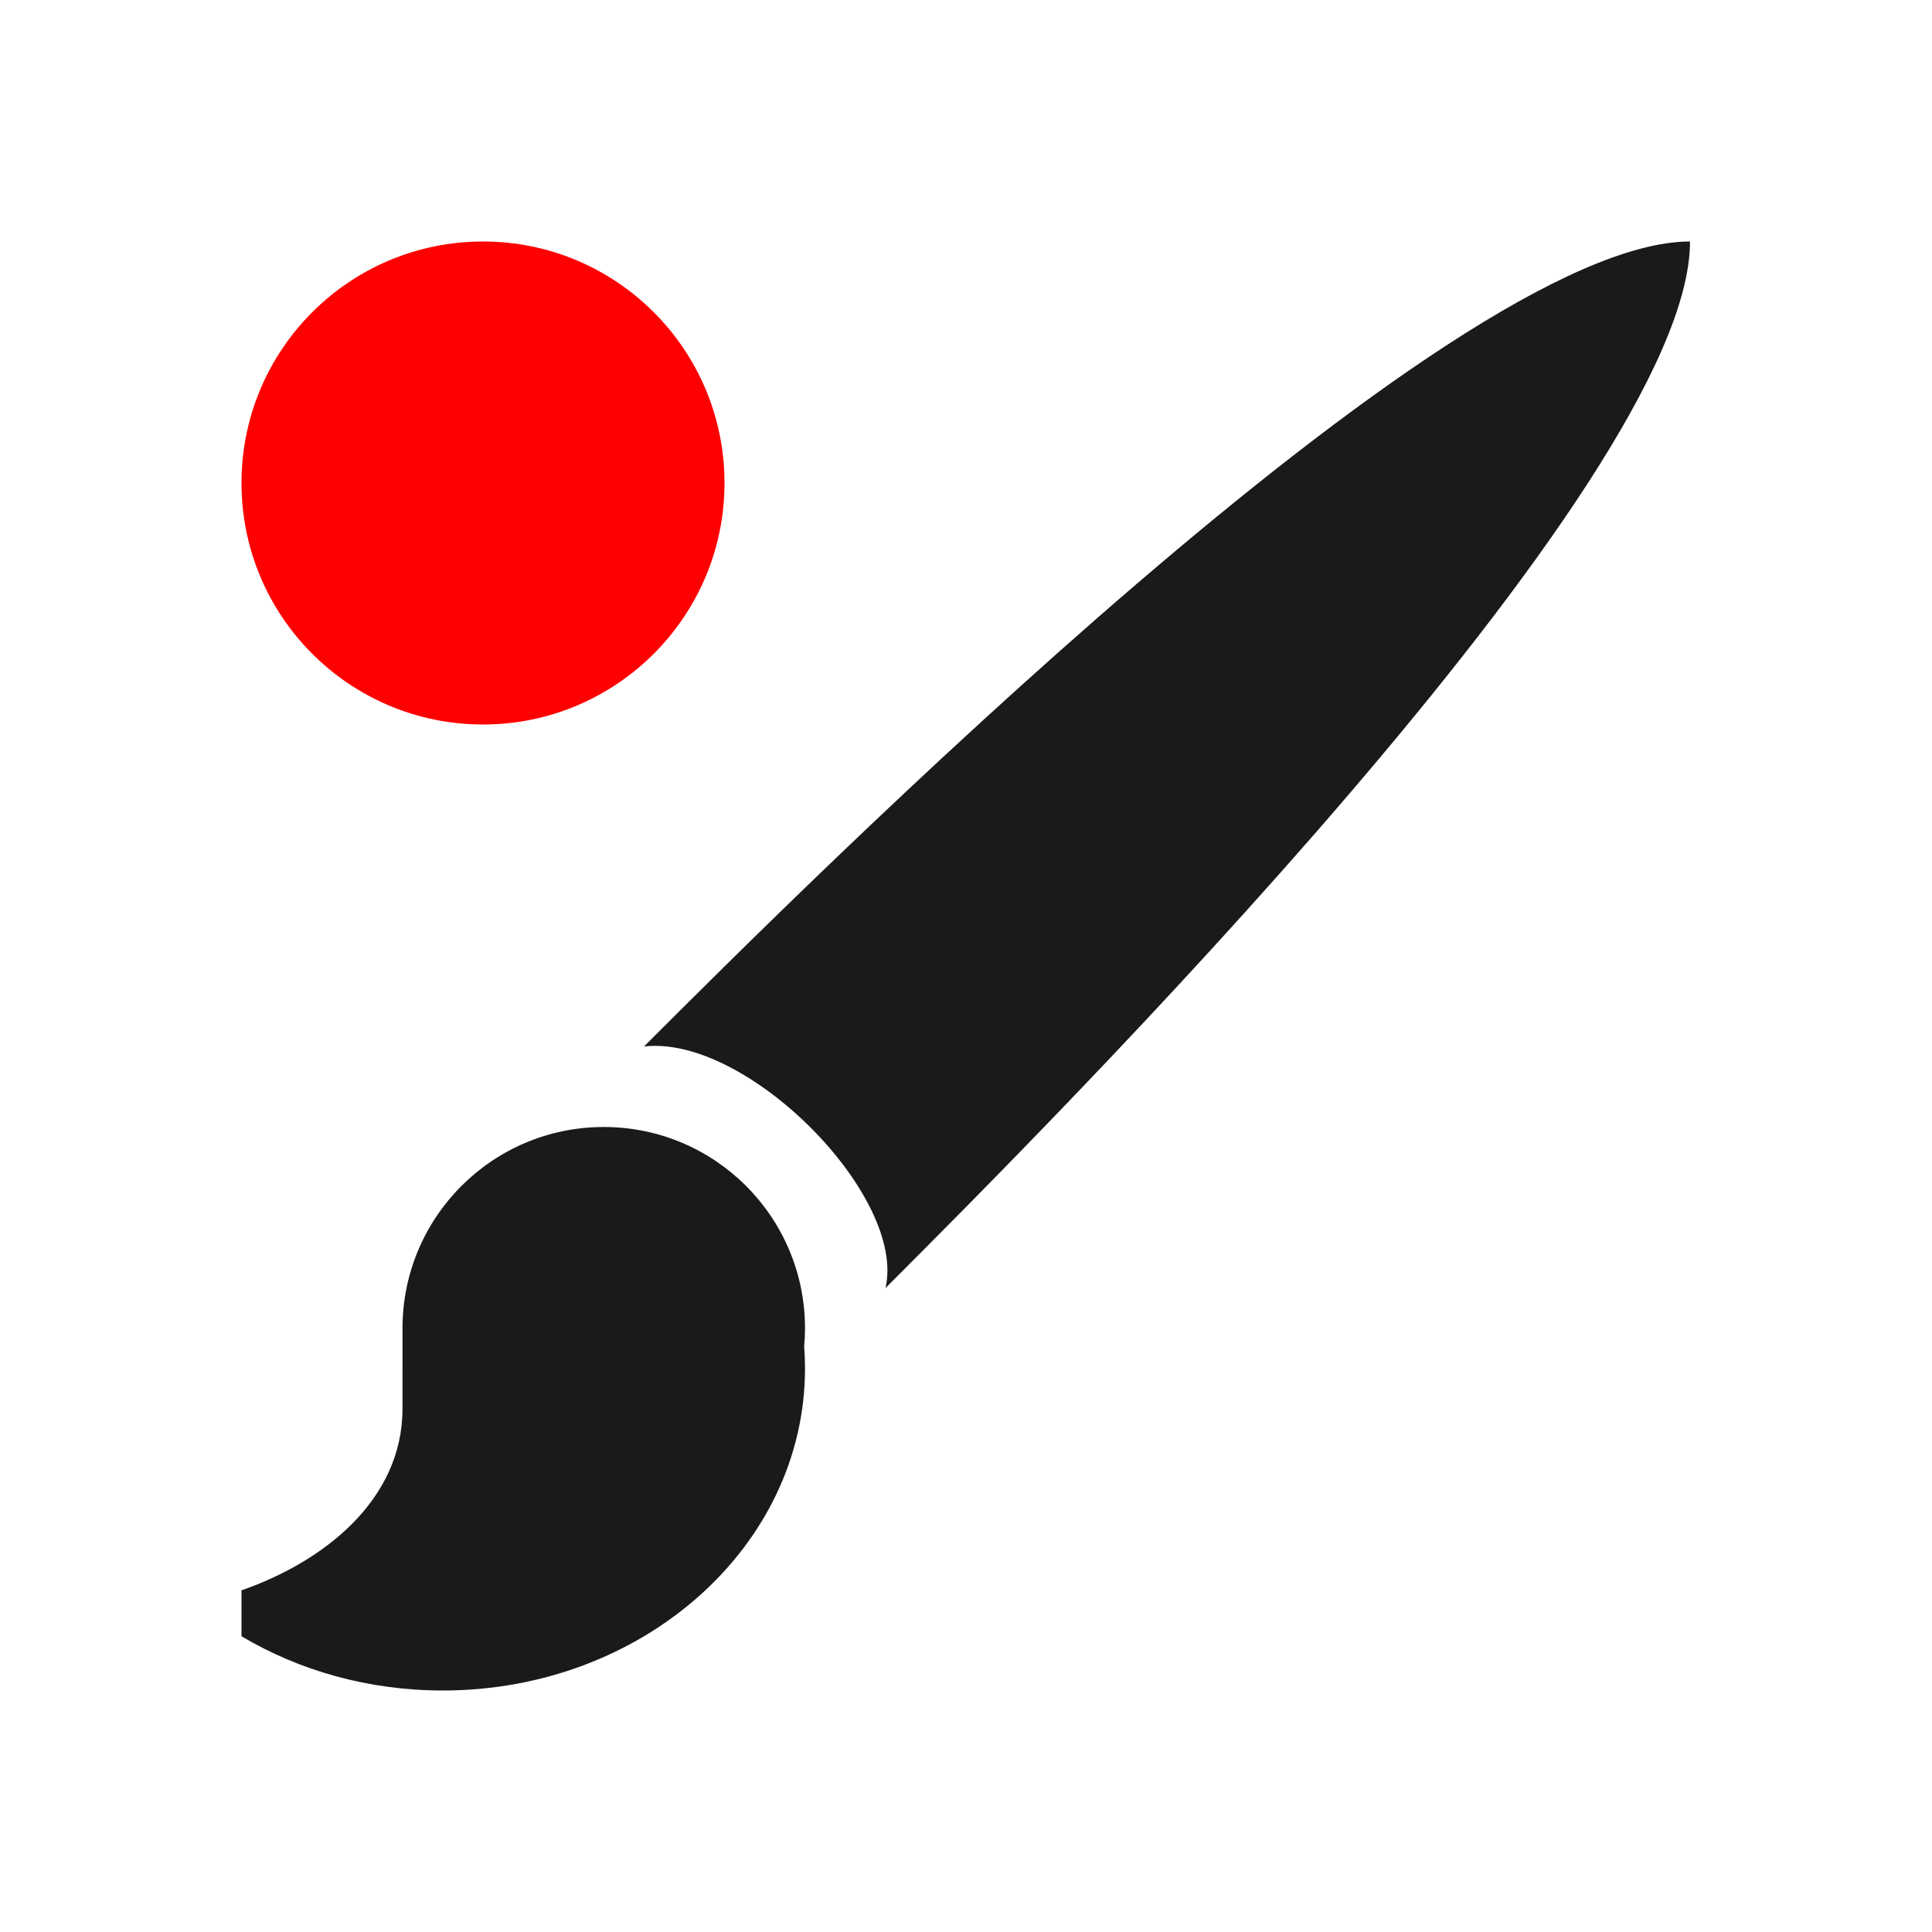
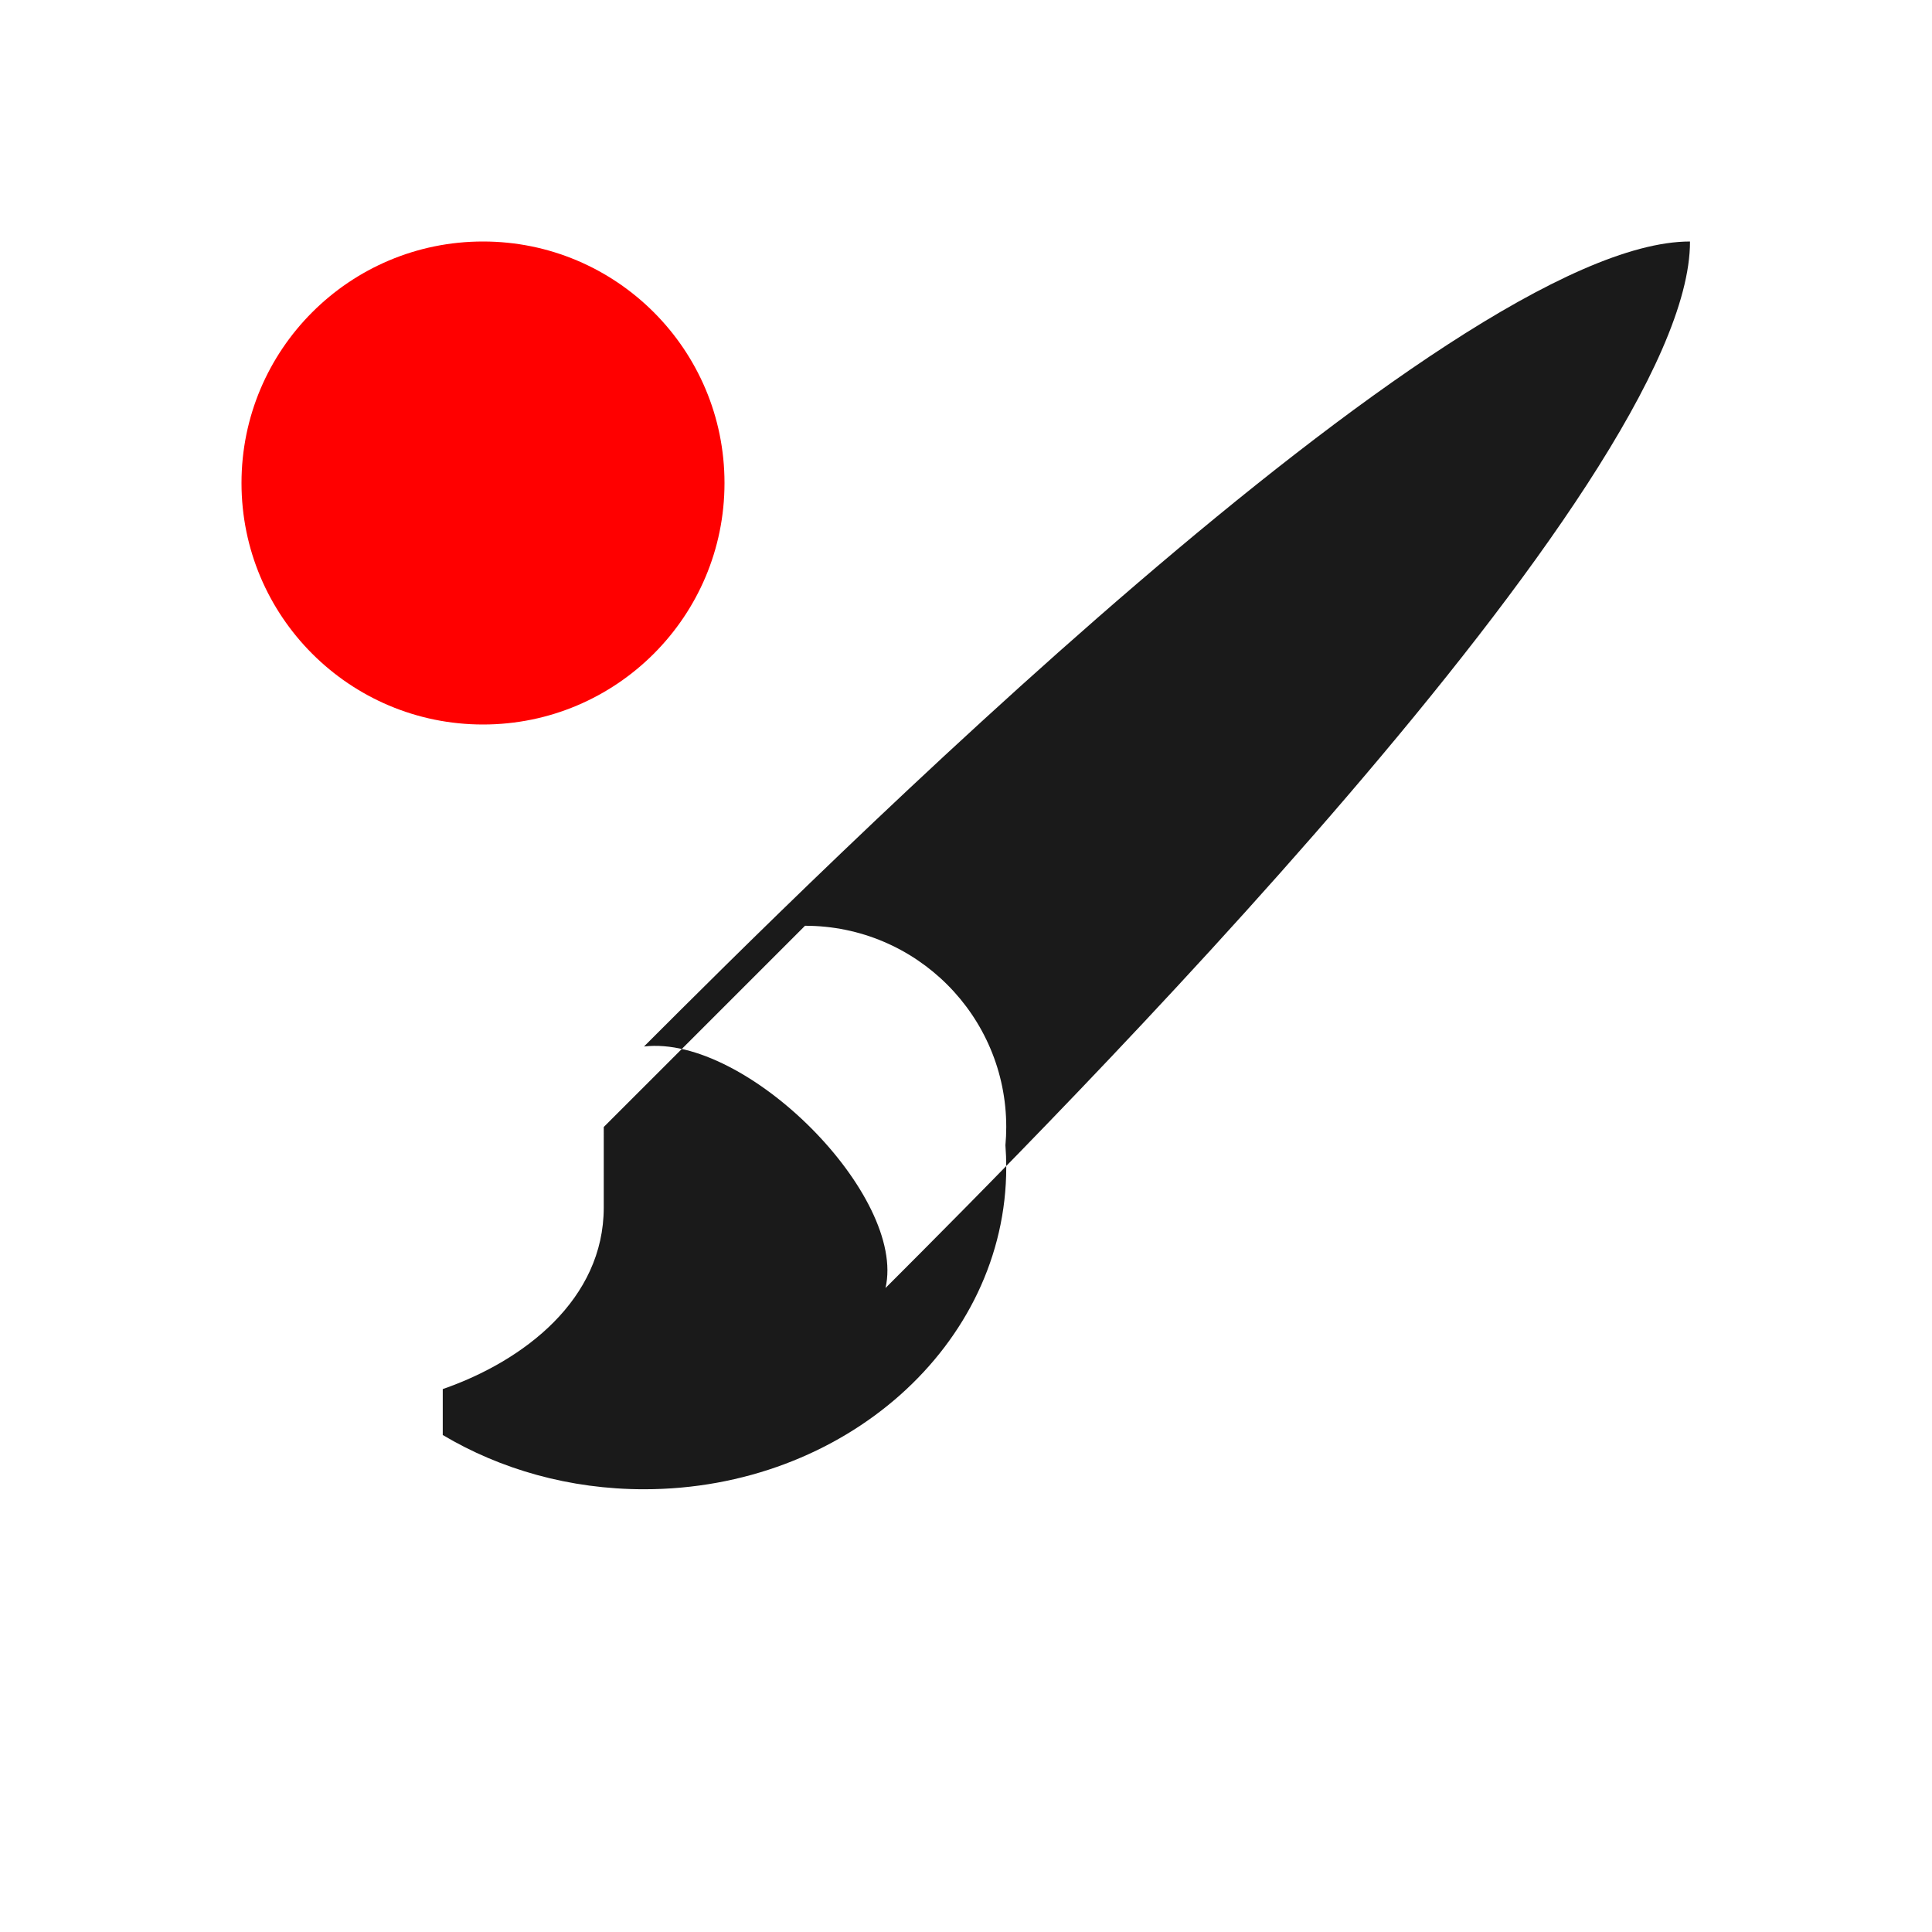
<svg xmlns="http://www.w3.org/2000/svg" xml:space="preserve" width="150px" height="150px" version="1.1" style="shape-rendering:geometricPrecision; text-rendering:geometricPrecision; image-rendering:optimizeQuality; fill-rule:evenodd; clip-rule:evenodd" viewBox="0 0 150 150">
  <defs>
    <style type="text/css">
   
    .fil0 {fill:none}
    .fil2 {fill:red}
    .fil1 {fill:#1A1A1A}
   
  </style>
  </defs>
-   <rect class="fil0" width="150" height="150" />
  <g id="Pen">
-     <path class="fil1" d="M46.876 87.5c-8.63,0 -15.625,6.995 -15.625,15.624l-0.001 6.25c0,7.12 -6.163,11.899 -12.5,14.098l0 3.566c4.469,2.66 9.842,4.212 15.625,4.212 15.534,0 28.125,-11.192 28.125,-24.999 0,-0.574 -0.021,-1.145 -0.065,-1.709 0.043,-0.467 0.065,-0.94 0.065,-1.418 0,-8.629 -6.995,-15.624 -15.624,-15.624zm21.874 12.502c1.65,-7.14 -10.764,-19.686 -18.75,-18.752 12.5,-12.5 62.5,-62.5 81.211,-62.5 0.039,18.75 -49.961,68.751 -62.461,81.252z" />
+     <path class="fil1" d="M46.876 87.5l-0.001 6.25c0,7.12 -6.163,11.899 -12.5,14.098l0 3.566c4.469,2.66 9.842,4.212 15.625,4.212 15.534,0 28.125,-11.192 28.125,-24.999 0,-0.574 -0.021,-1.145 -0.065,-1.709 0.043,-0.467 0.065,-0.94 0.065,-1.418 0,-8.629 -6.995,-15.624 -15.624,-15.624zm21.874 12.502c1.65,-7.14 -10.764,-19.686 -18.75,-18.752 12.5,-12.5 62.5,-62.5 81.211,-62.5 0.039,18.75 -49.961,68.751 -62.461,81.252z" />
    <circle class="fil2" cx="37.5" cy="37.5" r="18.75" />
  </g>
</svg>